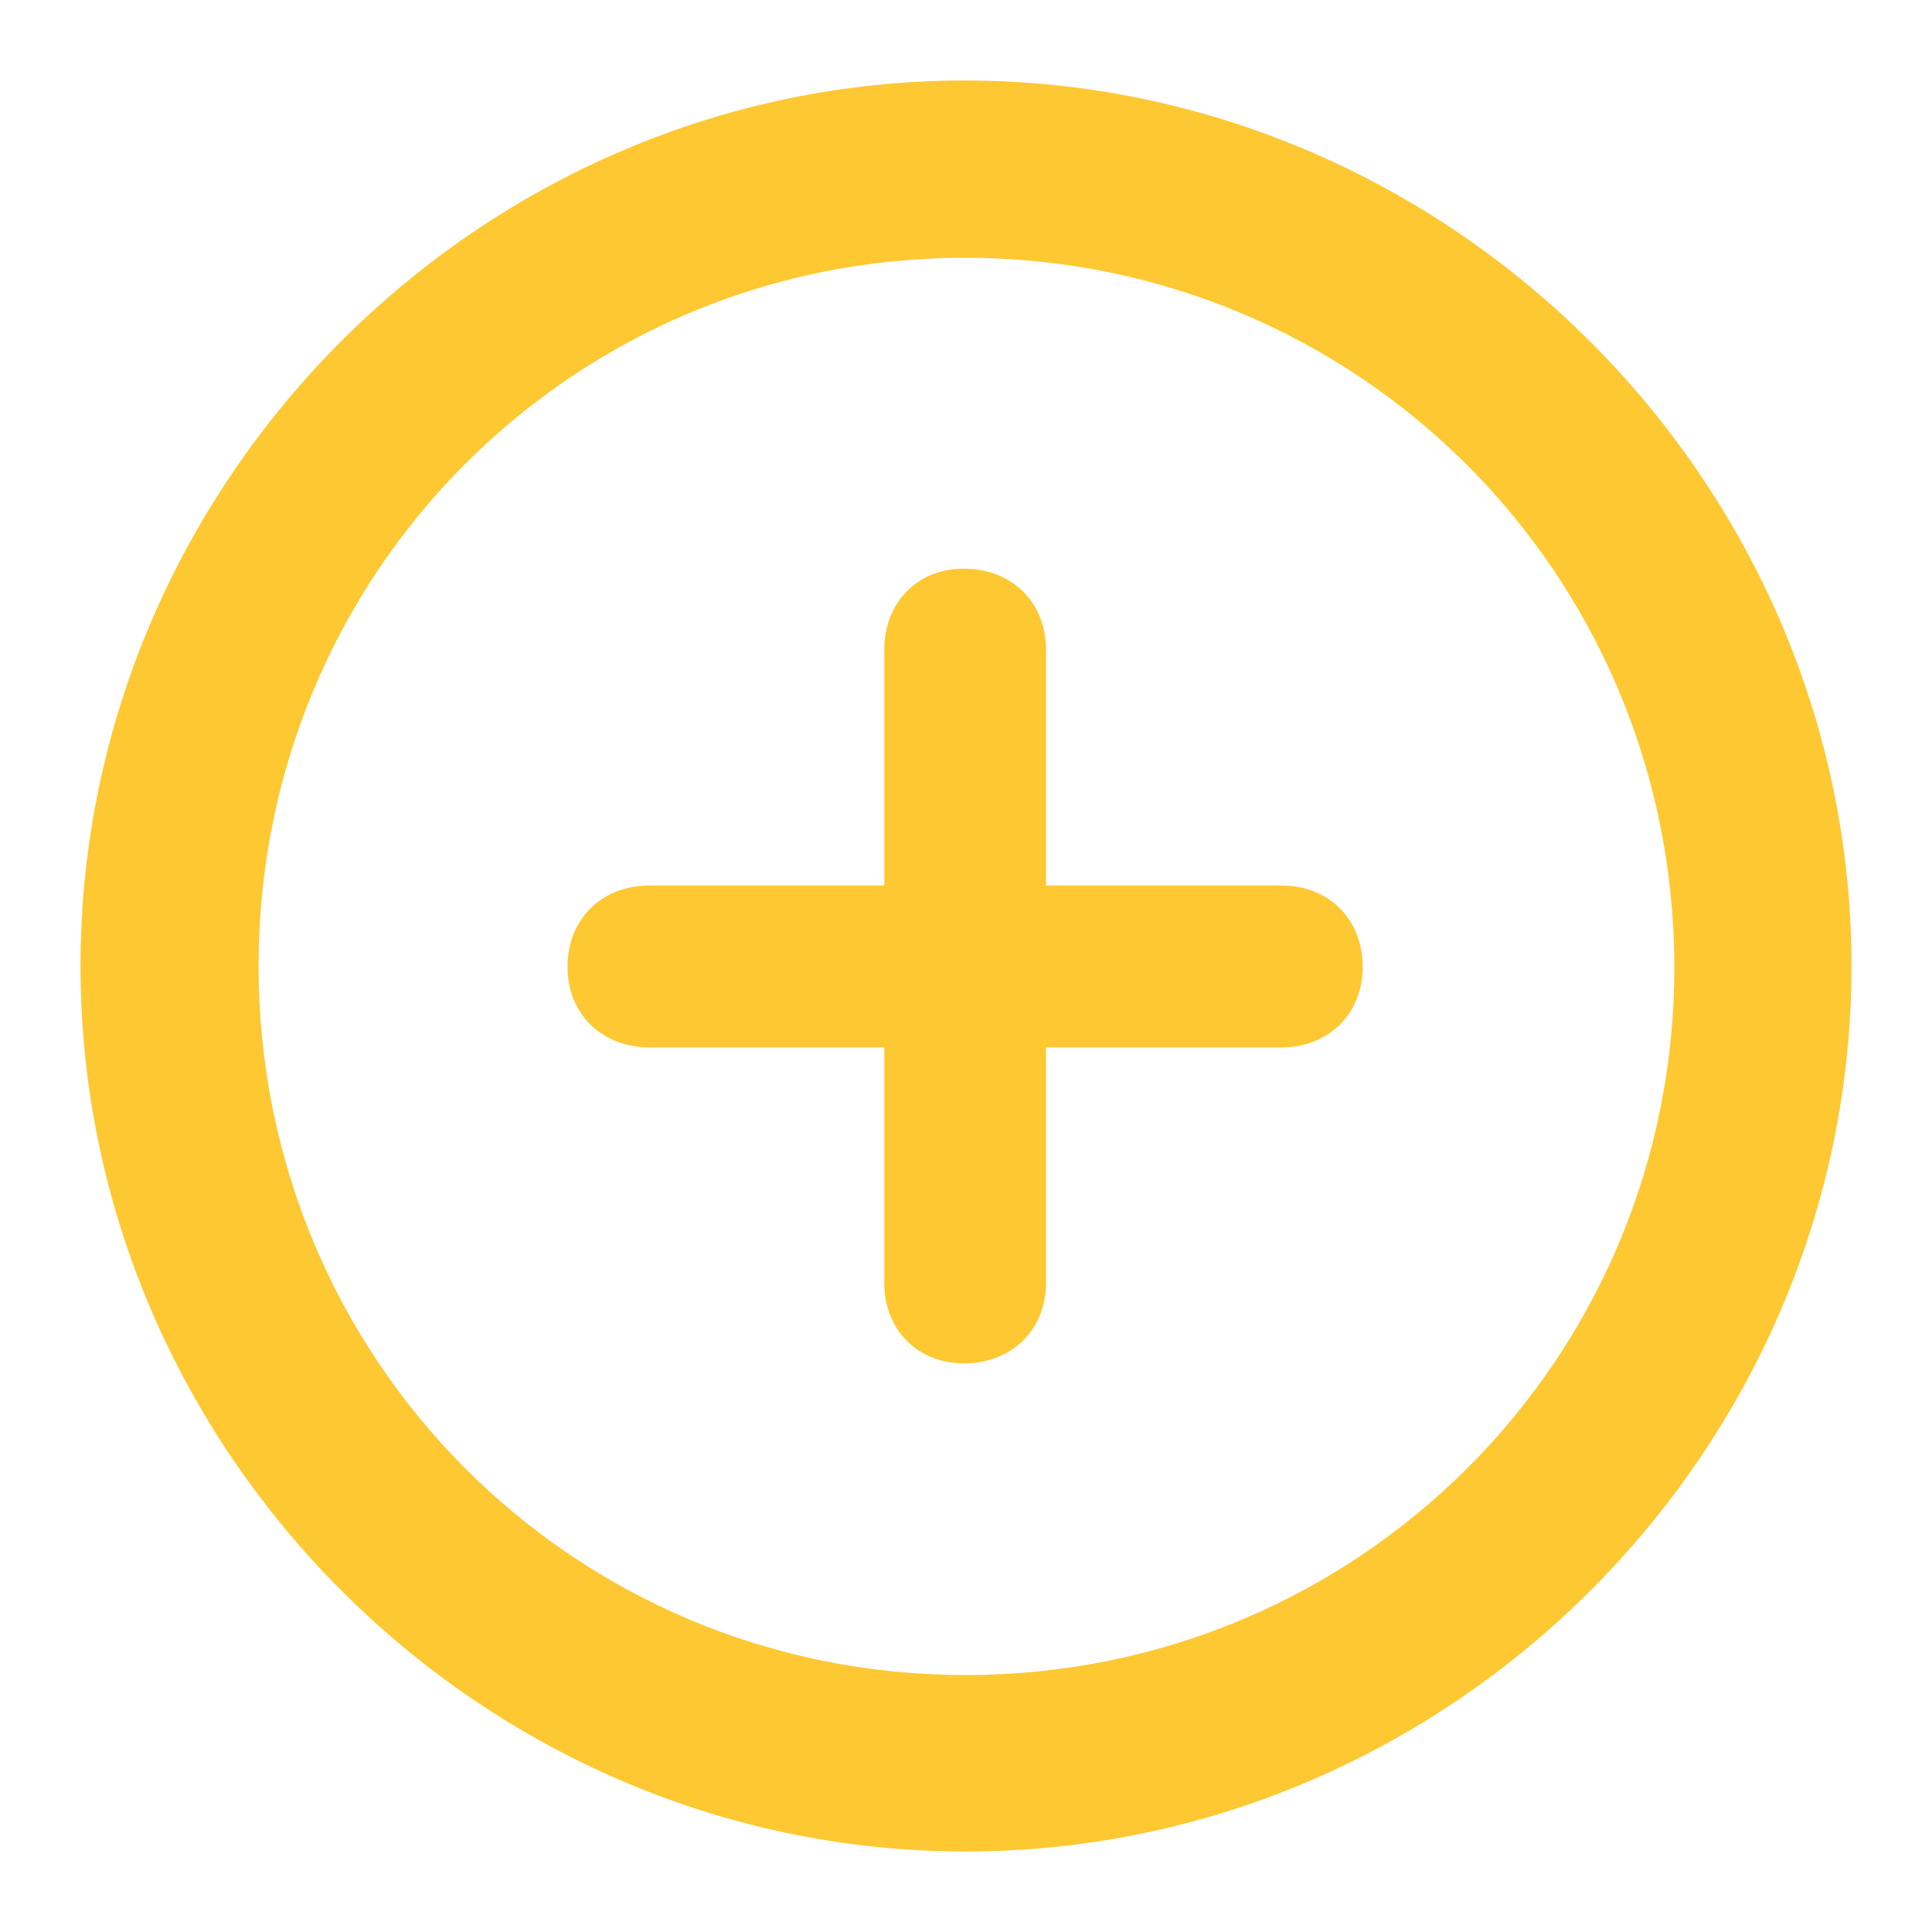
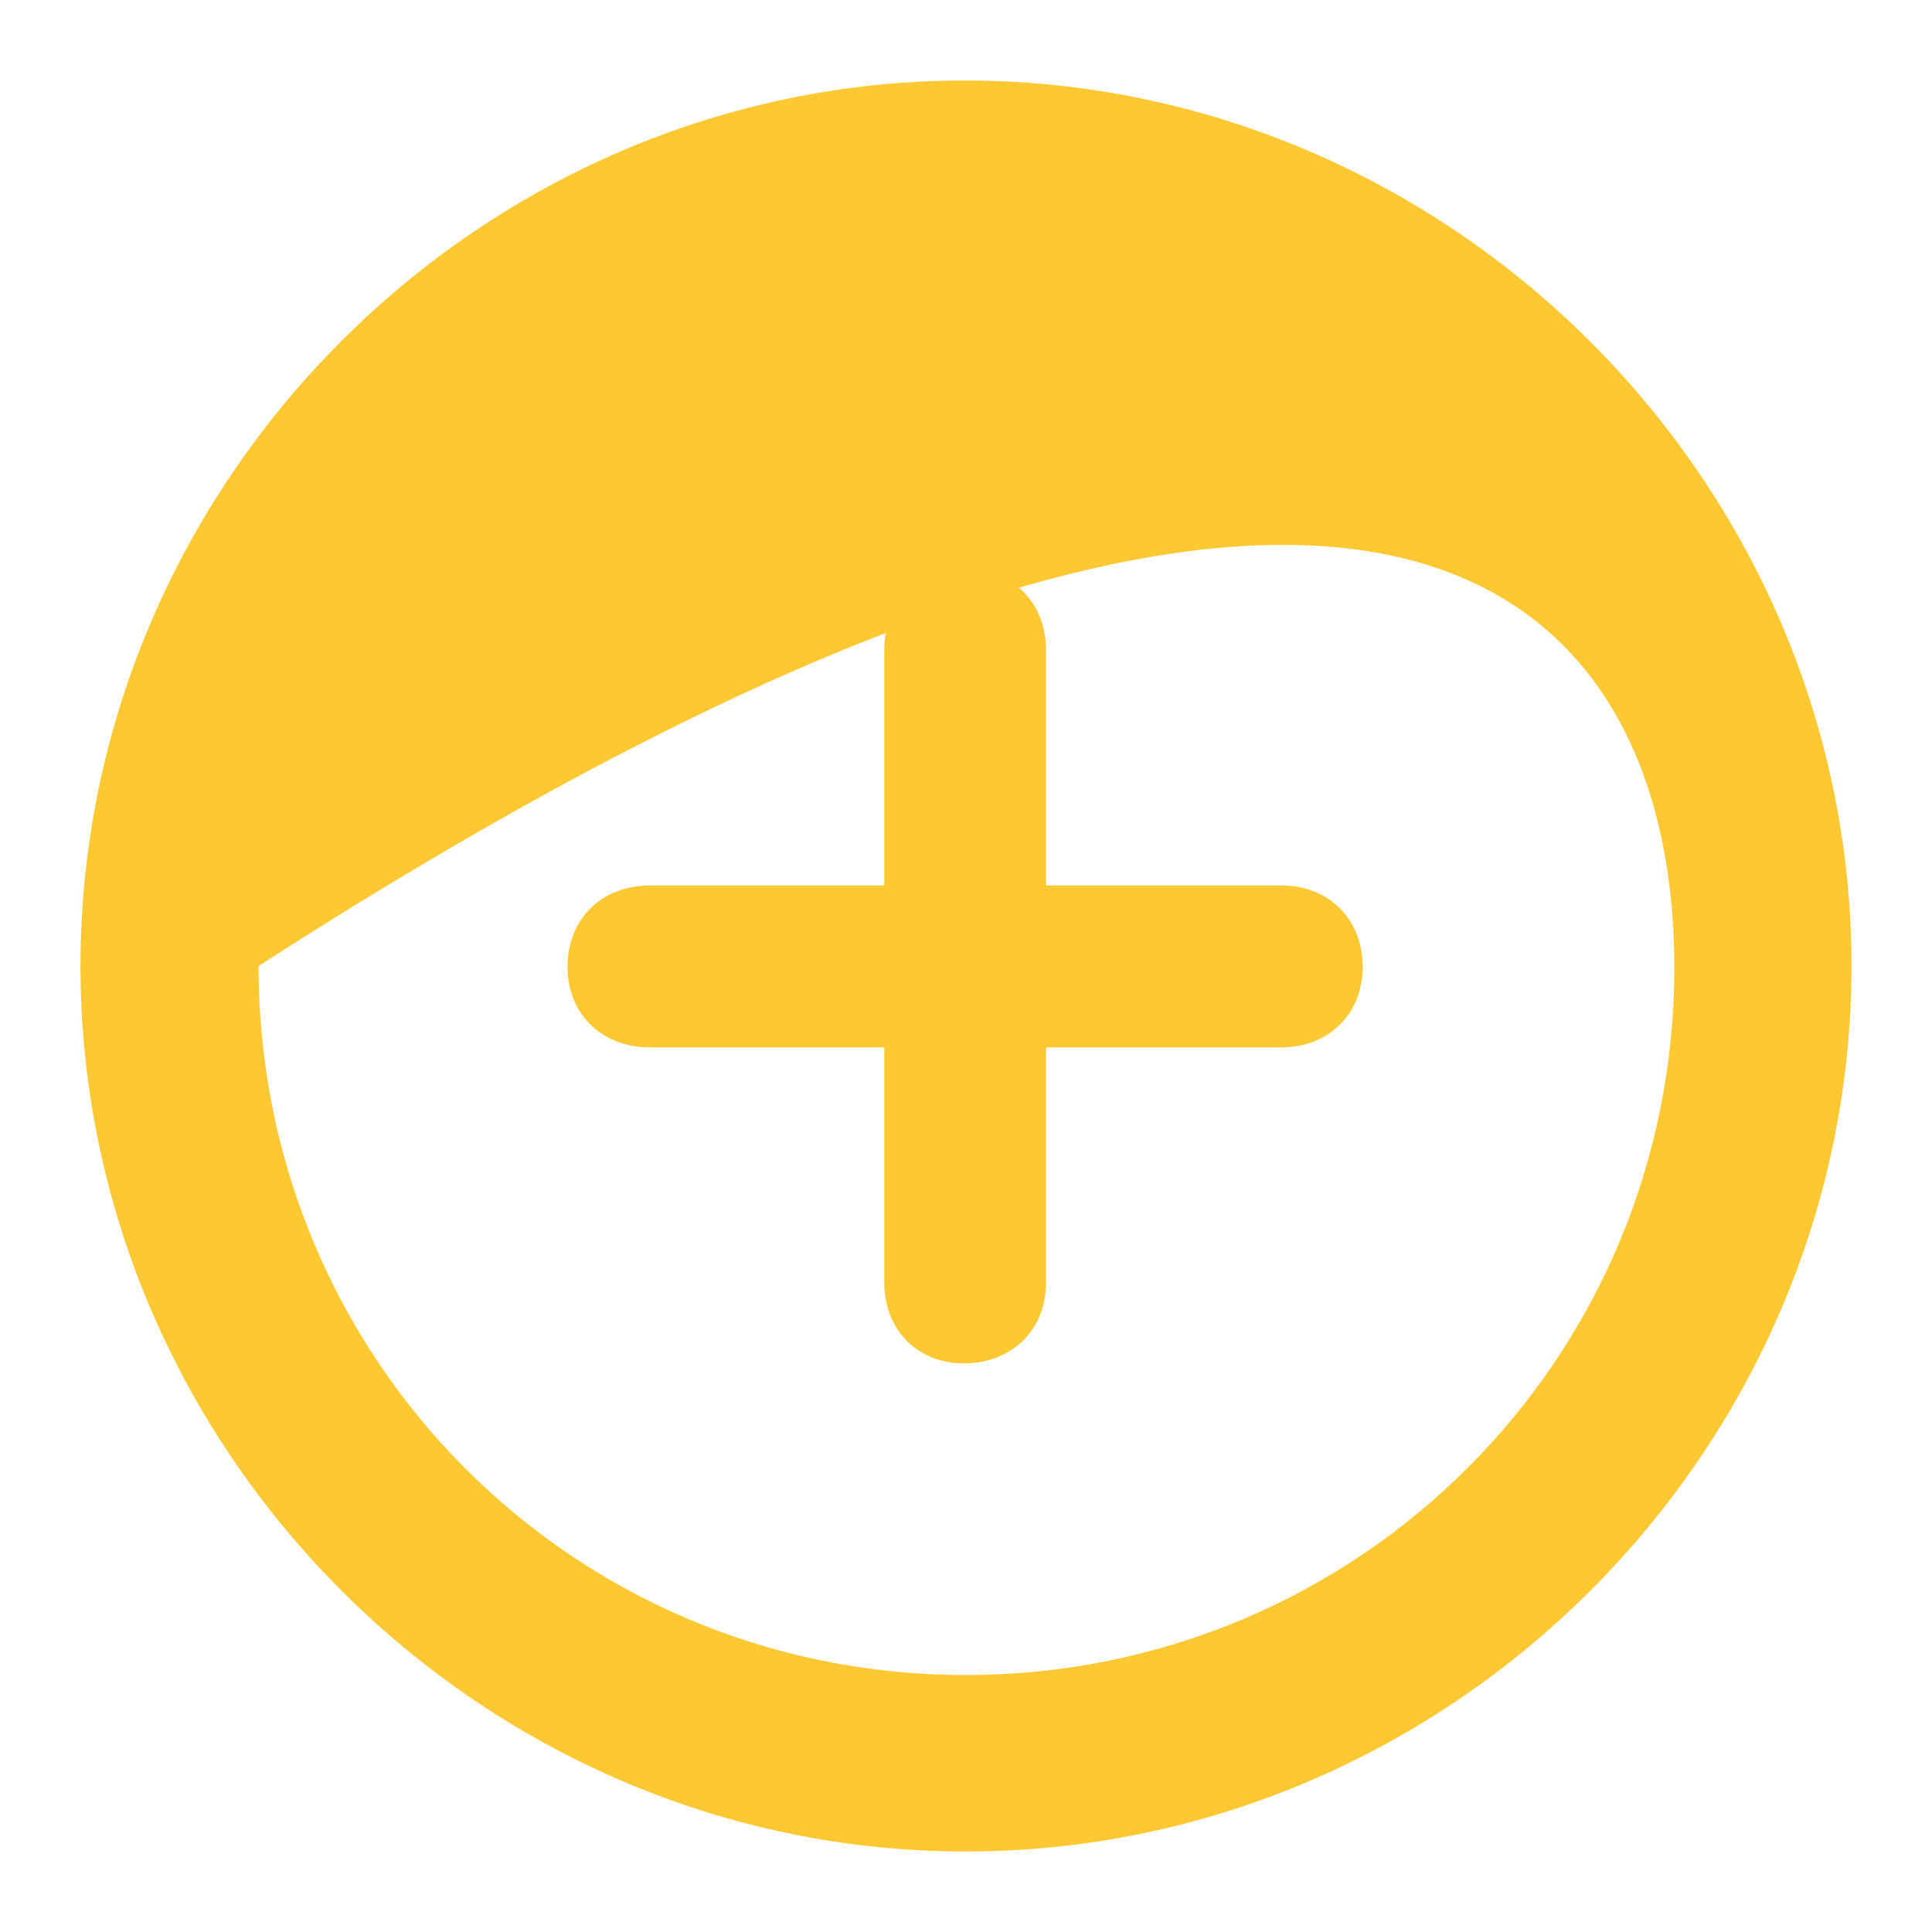
<svg xmlns="http://www.w3.org/2000/svg" width="24" height="24" viewBox="0 0 24 24" fill="none">
-   <path d="M11.995 23C18.024 23 23 18.021 23 12C23 5.979 18.013 1 11.984 1C5.966 1 1 5.979 1 12C1 18.021 5.976 23 11.995 23ZM11.995 20.808C7.114 20.808 3.212 16.883 3.212 12C3.212 7.117 7.114 3.202 11.984 3.202C16.865 3.202 20.788 7.117 20.799 12C20.81 16.883 16.875 20.808 11.995 20.808ZM8.071 13.011H10.985V15.936C10.985 16.521 11.399 16.936 11.973 16.936C12.569 16.936 12.994 16.521 12.994 15.936V13.011H15.918C16.503 13.011 16.928 12.596 16.928 12.011C16.928 11.425 16.514 11 15.918 11H12.994V8.074C12.994 7.479 12.569 7.064 11.973 7.064C11.399 7.064 10.985 7.479 10.985 8.074V11H8.071C7.465 11 7.05 11.425 7.05 12.011C7.05 12.596 7.476 13.011 8.071 13.011Z" fill="#FEC832" />
+   <path d="M11.995 23C18.024 23 23 18.021 23 12C23 5.979 18.013 1 11.984 1C5.966 1 1 5.979 1 12C1 18.021 5.976 23 11.995 23ZM11.995 20.808C7.114 20.808 3.212 16.883 3.212 12C16.865 3.202 20.788 7.117 20.799 12C20.81 16.883 16.875 20.808 11.995 20.808ZM8.071 13.011H10.985V15.936C10.985 16.521 11.399 16.936 11.973 16.936C12.569 16.936 12.994 16.521 12.994 15.936V13.011H15.918C16.503 13.011 16.928 12.596 16.928 12.011C16.928 11.425 16.514 11 15.918 11H12.994V8.074C12.994 7.479 12.569 7.064 11.973 7.064C11.399 7.064 10.985 7.479 10.985 8.074V11H8.071C7.465 11 7.05 11.425 7.05 12.011C7.05 12.596 7.476 13.011 8.071 13.011Z" fill="#FEC832" />
</svg>